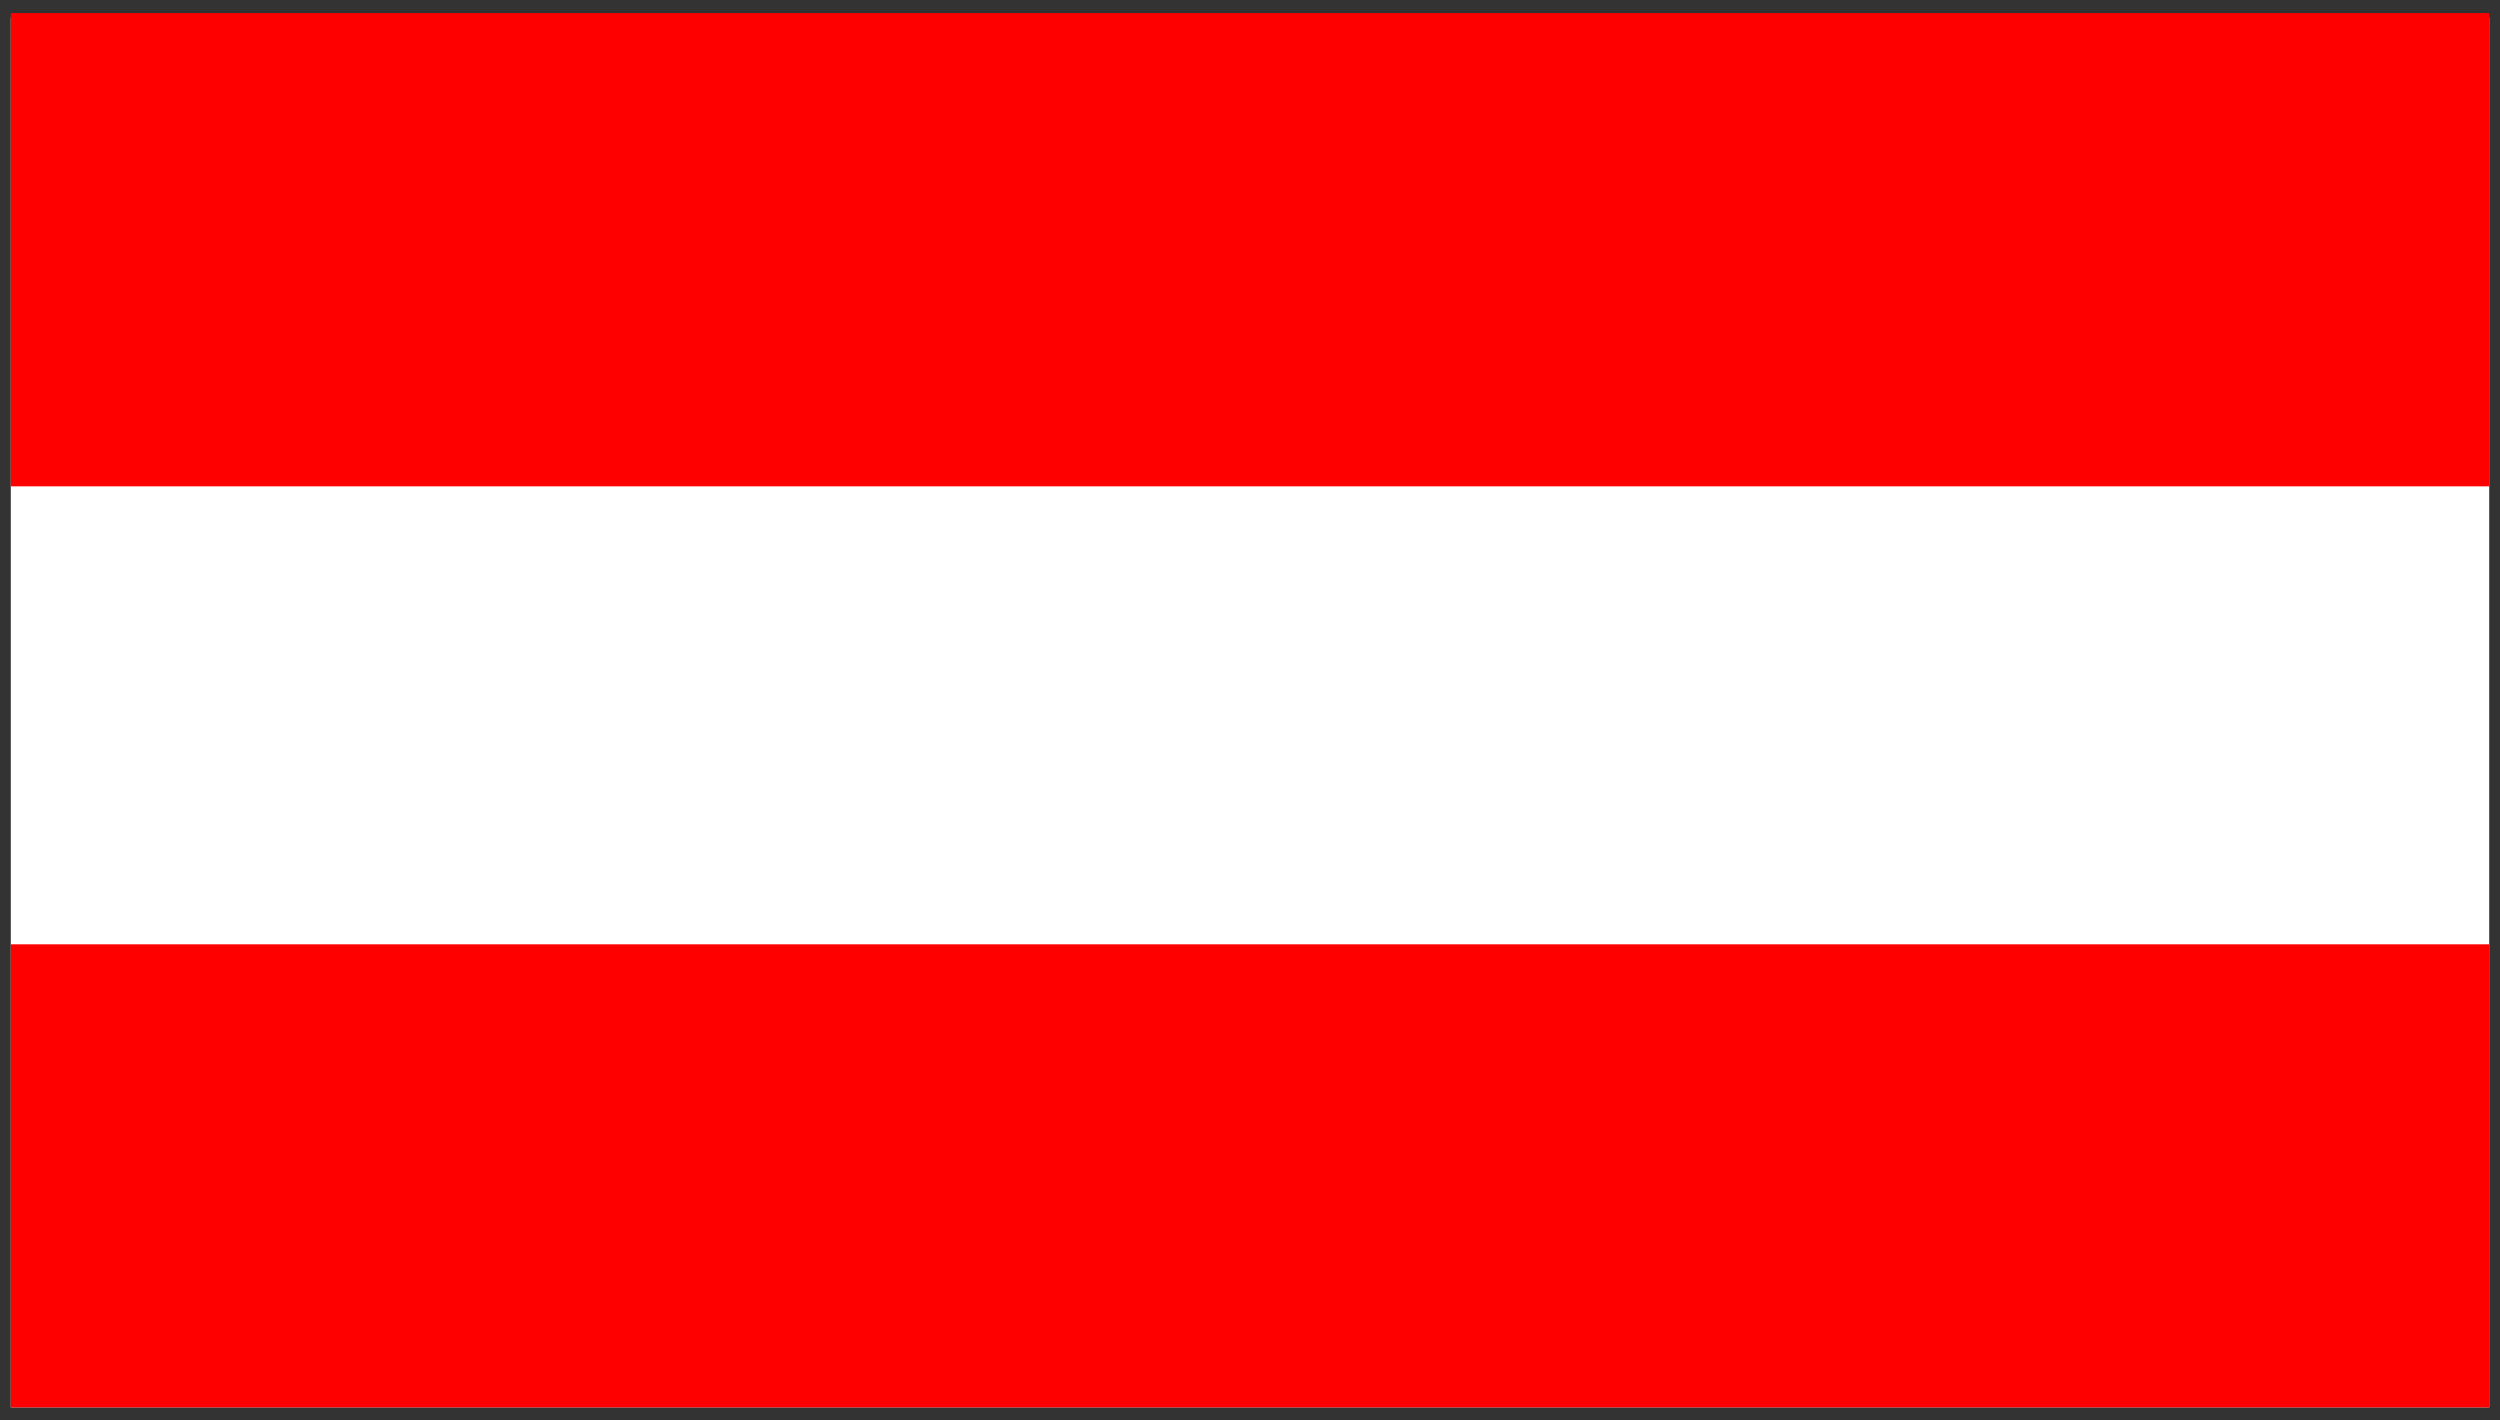
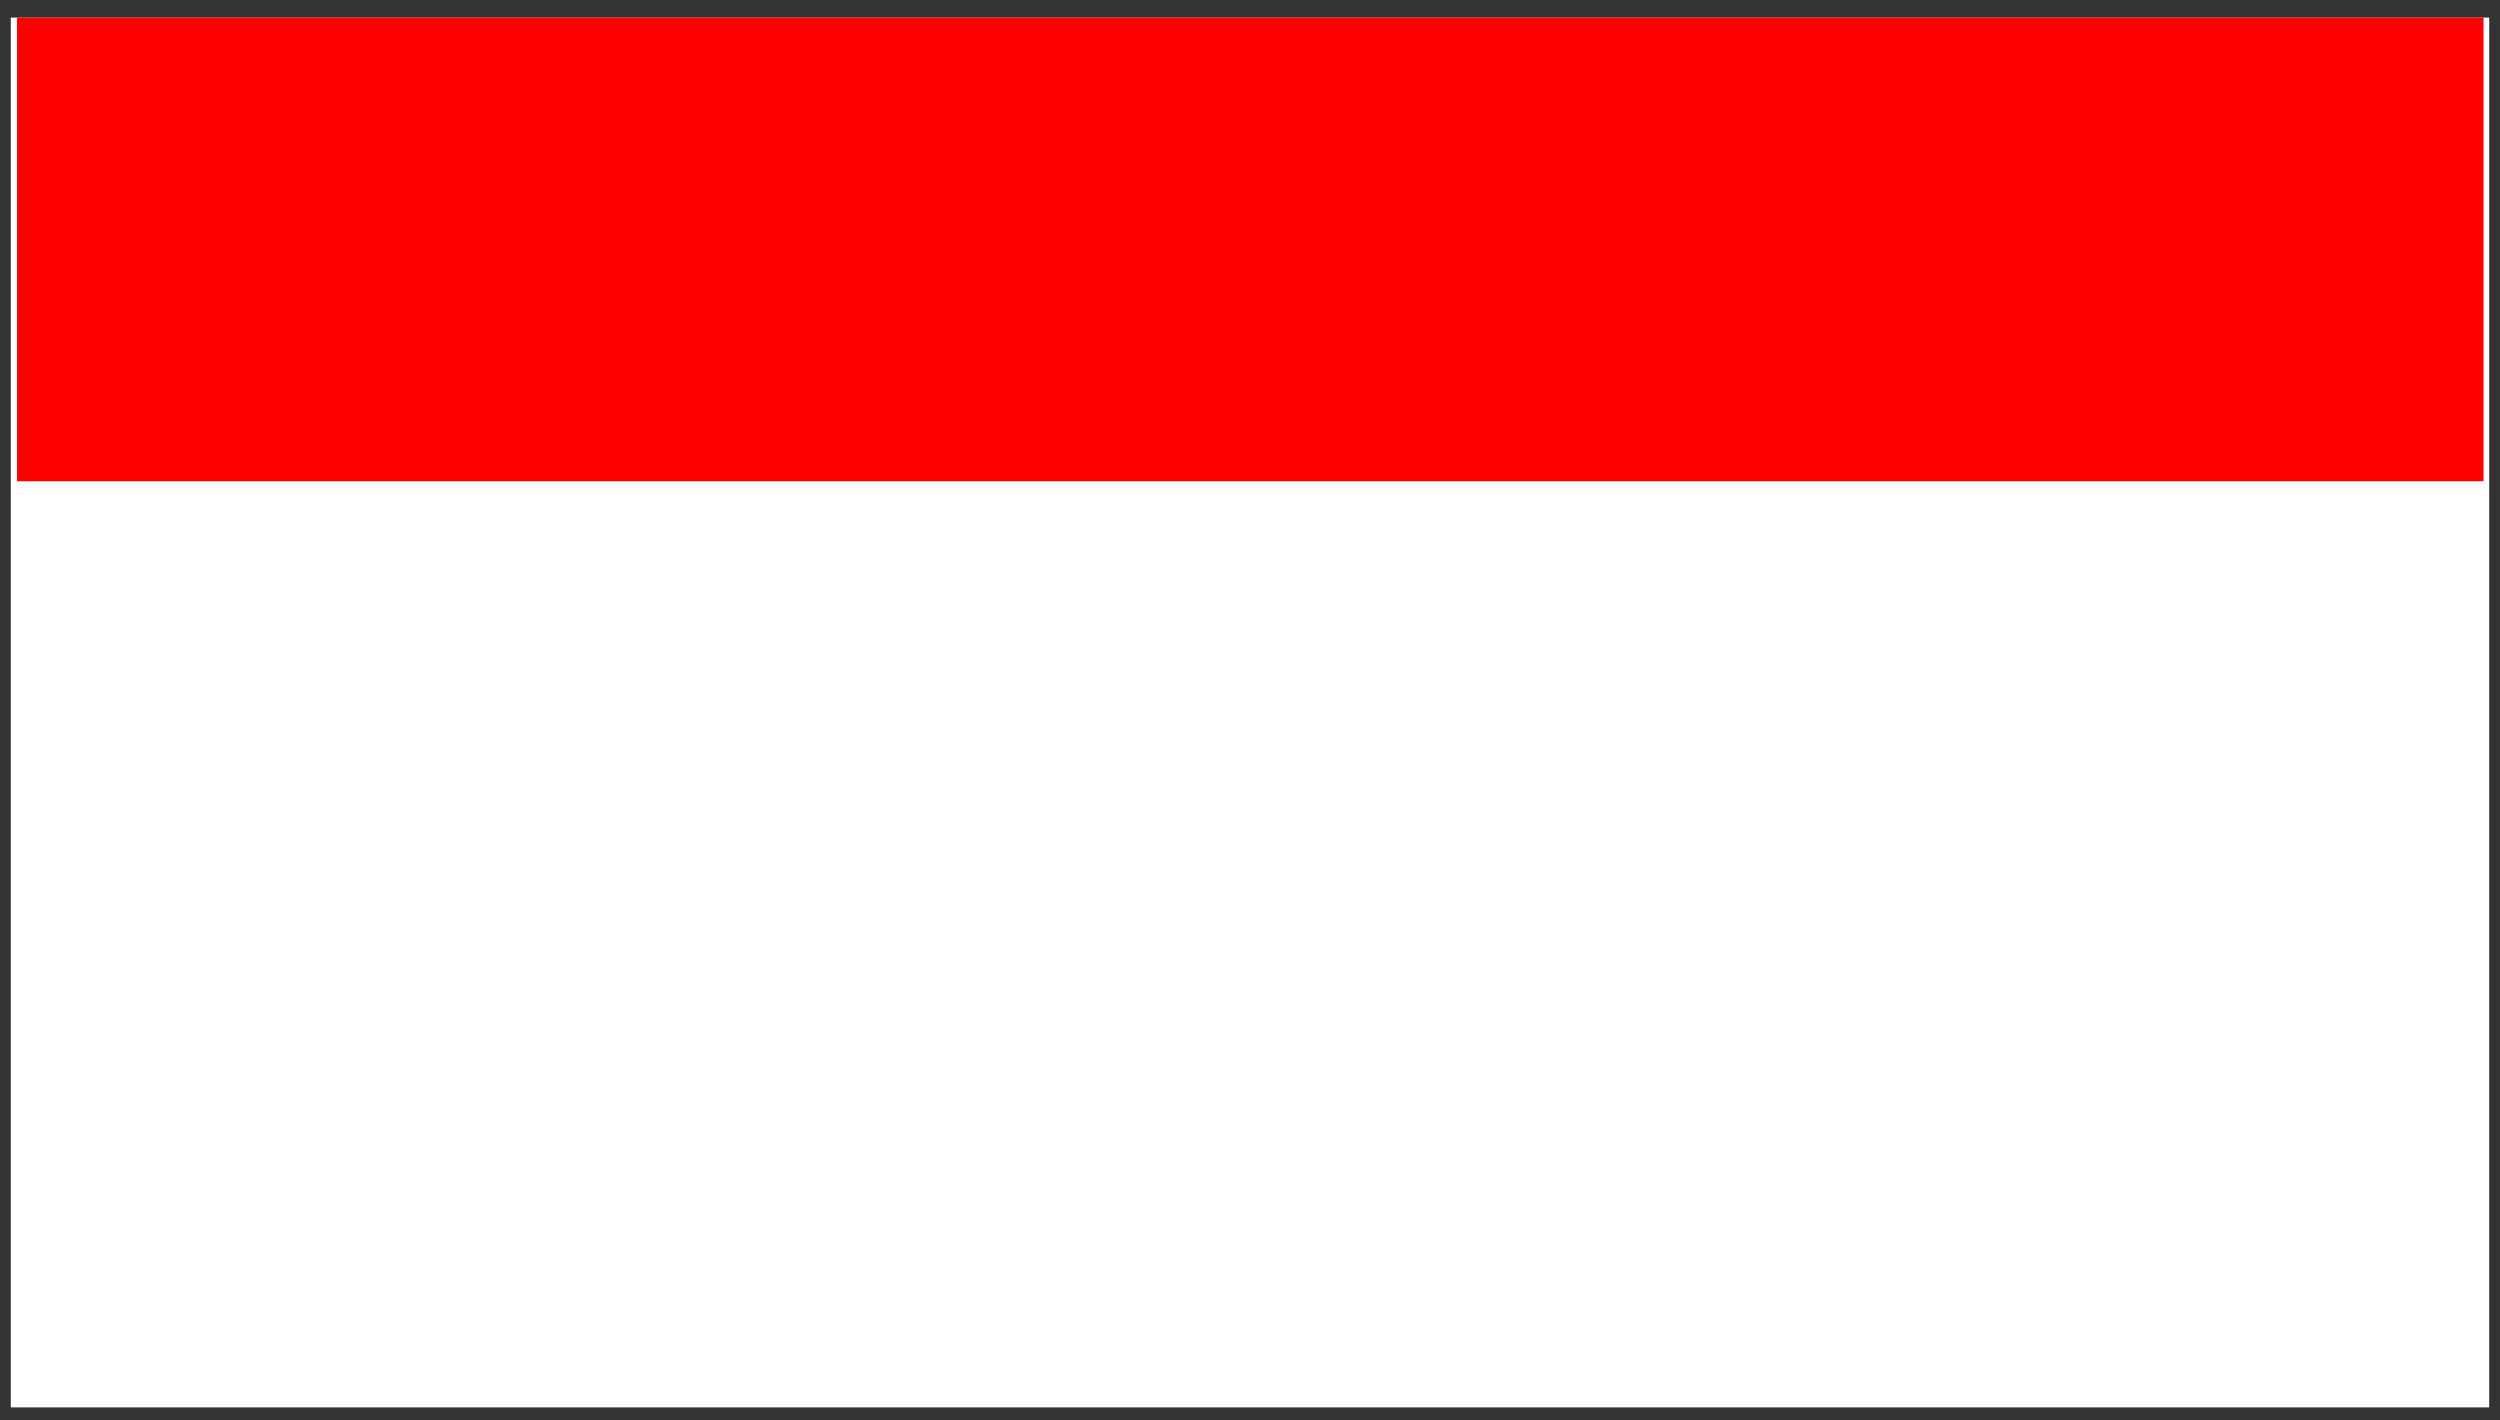
<svg xmlns="http://www.w3.org/2000/svg" id="Layer_1" version="1.1" viewBox="0 0 440 250">
  <rect x="0" y="0" width="440" height="250" fill="#333333" stroke="none" />
  <defs>
    <style>
      .st0 {
        fill: #fff;
      }

      .st1 {
        fill: red;
      }
    </style>
  </defs>
  <rect class="st0" x="1.9" y="3.1" width="436.2" height="244.6" />
  <rect class="st1" x="3" y="3.1" width="434.1" height="81.6" />
-   <path class="st1" d="M3,2.3h435.1v83.3H1.9V2.3h1.1ZM436.1,4.1H3.9v79.7h432.2V4.1Z" />
-   <rect class="st1" x="1.9" y="166.2" width="436.2" height="81.5" />
</svg>